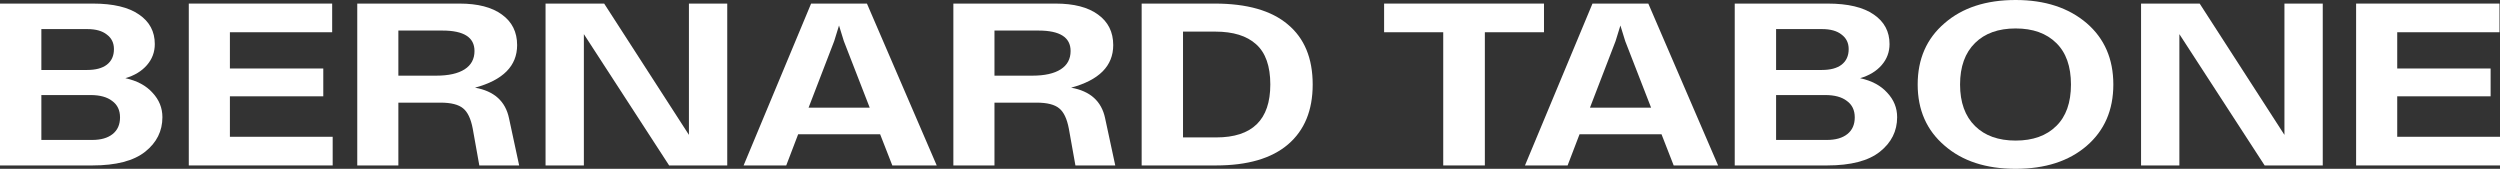
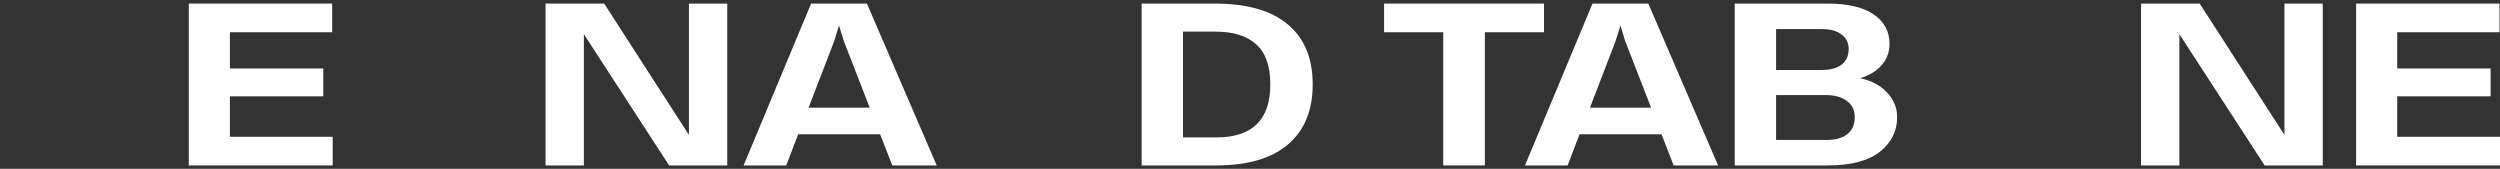
<svg xmlns="http://www.w3.org/2000/svg" width="1629" height="110" viewBox="0 0 1629 110" fill="none">
  <rect x="0" y="0" width="1629" height="110" fill="#333333" stroke="none" />
-   <path d="M81.685 50.949C89.291 52.597 95.189 55.755 99.378 60.425C103.677 65.002 105.827 70.312 105.827 76.355C105.827 85.418 102.079 92.925 94.583 98.876C87.087 104.827 75.622 107.803 60.189 107.803H0V2.335H60.52C73.748 2.335 83.779 4.715 90.614 9.476C97.449 14.145 100.866 20.553 100.866 28.702C100.866 33.92 99.157 38.498 95.74 42.434C92.323 46.371 87.638 49.209 81.685 50.949ZM56.882 18.951H26.953V45.593H56.717C62.339 45.593 66.638 44.449 69.614 42.16C72.701 39.779 74.244 36.392 74.244 31.997C74.244 27.969 72.701 24.811 69.614 22.522C66.638 20.142 62.394 18.951 56.882 18.951ZM26.953 91.186H60.024C65.756 91.186 70.221 89.904 73.417 87.341C76.614 84.777 78.213 81.161 78.213 76.492C78.213 71.823 76.504 68.252 73.087 65.78C69.779 63.217 65.094 61.935 59.032 61.935H26.953V91.186Z" fill="white" />
  <path d="M149.802 62.759V89.126H216.771V107.803H123.015V2.335H216.44V21.011H149.802V44.632H210.652V62.759H149.802Z" fill="white" />
-   <path d="M331.67 77.041L338.284 107.803H312.323L308.024 83.77C306.812 77.362 304.717 72.967 301.741 70.587C298.764 68.115 293.859 66.879 287.024 66.879H259.575V107.803H232.788V2.335H299.426C311.331 2.335 320.536 4.715 327.04 9.476C333.654 14.236 336.961 20.874 336.961 29.388C336.961 42.938 327.812 52.185 309.512 57.129C321.969 59.326 329.355 65.963 331.67 77.041ZM259.575 49.301H284.213C292.26 49.301 298.434 47.928 302.733 45.181C307.032 42.434 309.182 38.452 309.182 33.233C309.182 24.353 302.237 19.913 288.347 19.913H259.575V49.301Z" fill="white" />
  <path d="M448.905 87.89V2.335H473.873V107.803H436.007L380.448 22.247V107.803H355.48V2.335H393.676L448.905 87.89Z" fill="white" />
  <path d="M610.367 107.803H581.43L573.493 87.478H520.083L512.312 107.803H484.532L528.516 2.335H564.894L610.367 107.803ZM543.564 26.779L526.863 70.175H566.713L549.847 26.779L546.705 16.617L543.564 26.779Z" fill="white" />
-   <path d="M720.091 77.041L726.705 107.803H700.745L696.445 83.77C695.233 77.362 693.138 72.967 690.162 70.587C687.186 68.115 682.28 66.879 675.445 66.879H647.997V107.803H621.209V2.335H687.847C699.753 2.335 708.957 4.715 715.461 9.476C722.075 14.236 725.382 20.874 725.382 29.388C725.382 42.938 716.233 52.185 697.934 57.129C710.39 59.326 717.776 65.963 720.091 77.041ZM647.997 49.301H672.634C680.682 49.301 686.855 47.928 691.154 45.181C695.453 42.434 697.603 38.452 697.603 33.233C697.603 24.353 690.658 19.913 676.768 19.913H647.997V49.301Z" fill="white" />
  <path d="M743.901 2.335H791.523C812.578 2.335 828.452 6.866 839.145 15.93C849.948 24.902 855.35 37.948 855.35 55.069C855.35 71.914 850.003 84.915 839.31 94.07C828.617 103.225 812.964 107.803 792.35 107.803H743.901V2.335ZM770.854 89.538H792.515C815.995 89.538 827.735 78.048 827.735 55.069C827.735 43.075 824.649 34.332 818.476 28.839C812.413 23.346 803.539 20.599 791.854 20.599H770.854V89.538Z" fill="white" />
  <path d="M901.884 2.335H1006.06V21.011H967.53V107.803H940.412V21.011H901.884V2.335Z" fill="white" />
  <path d="M1119.51 107.803H1090.57L1082.64 87.478H1029.23L1021.45 107.803H993.675L1037.66 2.335H1074.04L1119.51 107.803ZM1052.71 26.779L1036.01 70.175H1075.86L1058.99 26.779L1055.85 16.617L1052.71 26.779Z" fill="white" />
  <path d="M1212.04 50.949C1219.64 52.597 1225.54 55.755 1229.73 60.425C1234.03 65.002 1236.18 70.312 1236.18 76.355C1236.18 85.418 1232.43 92.925 1224.93 98.876C1217.44 104.827 1205.97 107.803 1190.54 107.803H1130.35V2.335H1190.87C1204.1 2.335 1214.13 4.715 1220.97 9.476C1227.8 14.145 1231.22 20.553 1231.22 28.702C1231.22 33.92 1229.51 38.498 1226.09 42.434C1222.67 46.371 1217.99 49.209 1212.04 50.949ZM1187.23 18.951H1157.3V45.593H1187.07C1192.69 45.593 1196.99 44.449 1199.97 42.16C1203.05 39.779 1204.6 36.392 1204.6 31.997C1204.6 27.969 1203.05 24.811 1199.97 22.522C1196.99 20.142 1192.75 18.951 1187.23 18.951ZM1157.3 91.186H1190.38C1196.11 91.186 1200.57 89.904 1203.77 87.341C1206.97 84.777 1208.56 81.161 1208.56 76.492C1208.56 71.823 1206.86 68.252 1203.44 65.78C1200.13 63.217 1195.45 61.935 1189.38 61.935H1157.3V91.186Z" fill="white" />
-   <path d="M1359.69 95.031C1348.11 105.01 1332.68 110 1313.39 110C1294.1 110 1278.67 104.965 1267.09 94.894C1255.41 84.915 1249.56 71.64 1249.56 55.069C1249.56 38.406 1255.41 25.085 1267.09 15.106C1278.67 5.035 1294.1 0 1313.39 0C1332.46 0 1347.89 5.035 1359.69 15.106C1371.26 25.085 1377.05 38.406 1377.05 55.069C1377.05 71.731 1371.26 85.052 1359.69 95.031ZM1286.93 82.122C1293.33 88.439 1302.15 91.598 1313.39 91.598C1324.63 91.598 1333.45 88.439 1339.85 82.122C1346.24 75.897 1349.44 66.879 1349.44 55.069C1349.44 43.258 1346.24 34.24 1339.85 28.015C1333.45 21.698 1324.63 18.539 1313.39 18.539C1302.15 18.539 1293.33 21.698 1286.93 28.015C1280.43 34.424 1277.18 43.441 1277.18 55.069C1277.18 66.696 1280.43 75.714 1286.93 82.122Z" fill="white" />
  <path d="M1488.54 87.89V2.335H1513.51V107.803H1475.64L1420.08 22.247V107.803H1395.11V2.335H1433.31L1488.54 87.89Z" fill="white" />
  <path d="M1562.03 62.759V89.126H1629V107.803H1535.24V2.335H1628.67V21.011H1562.03V44.632H1622.88V62.759H1562.03Z" fill="white" />
</svg>